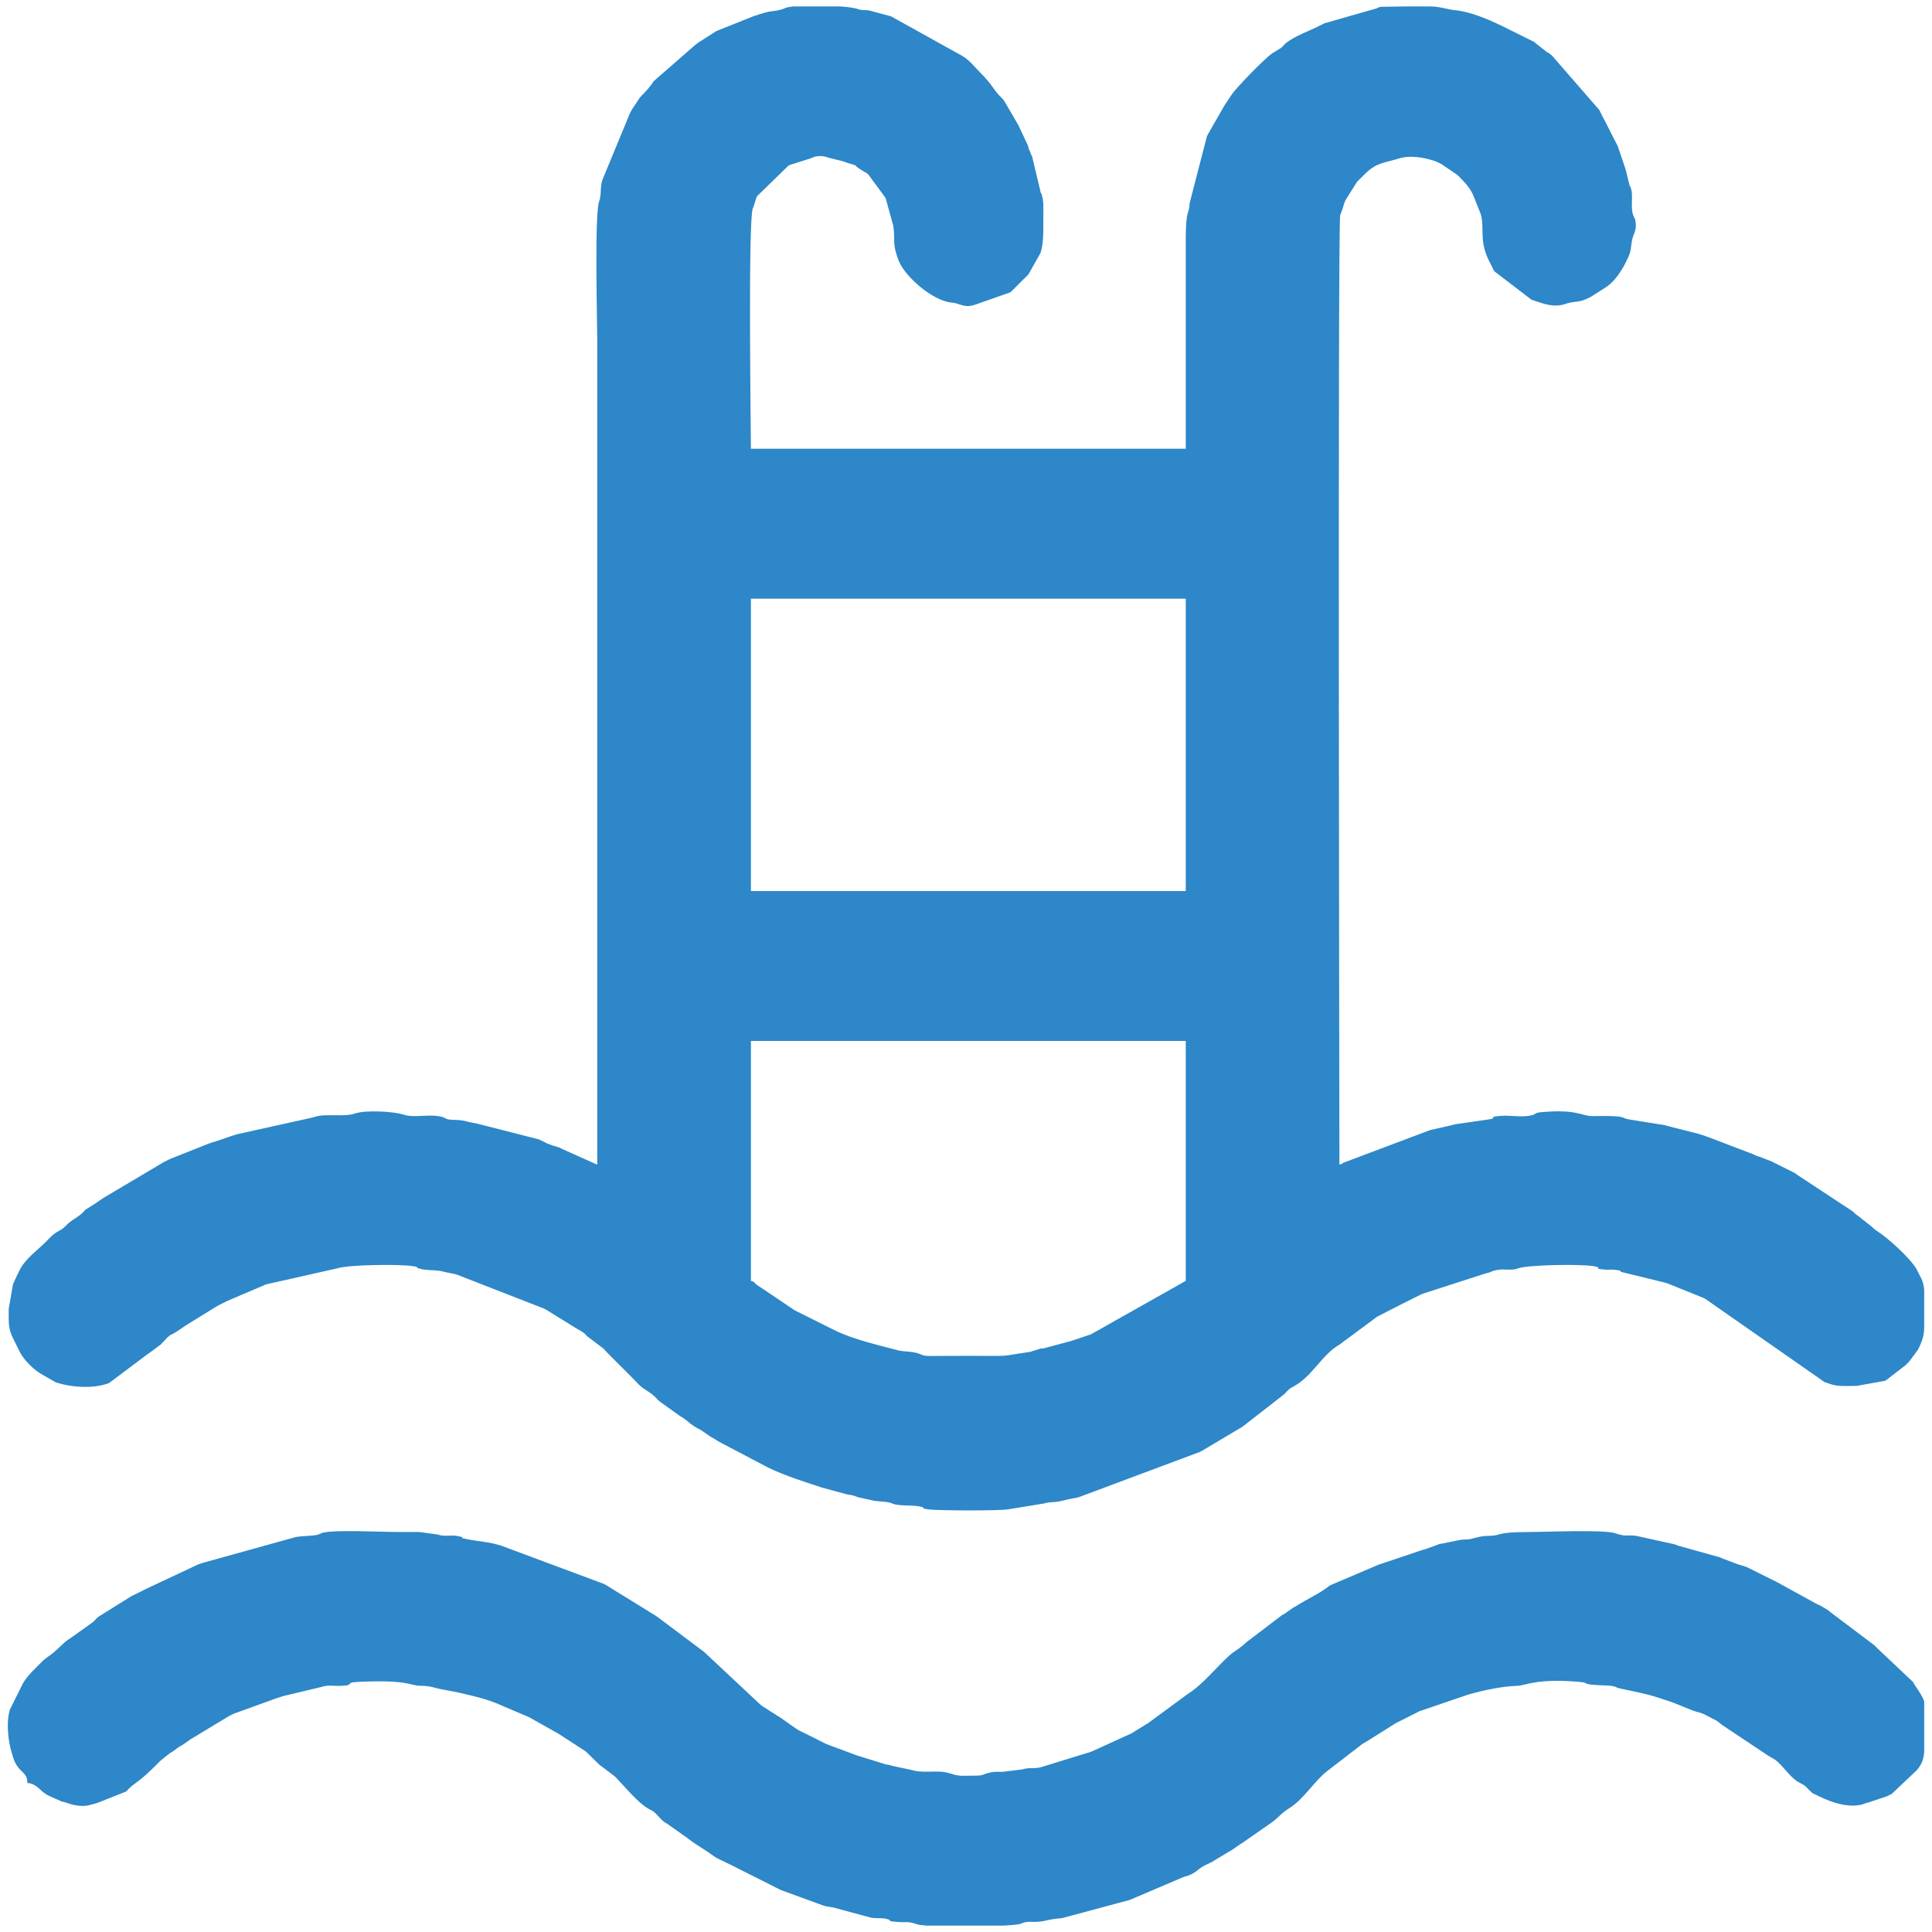
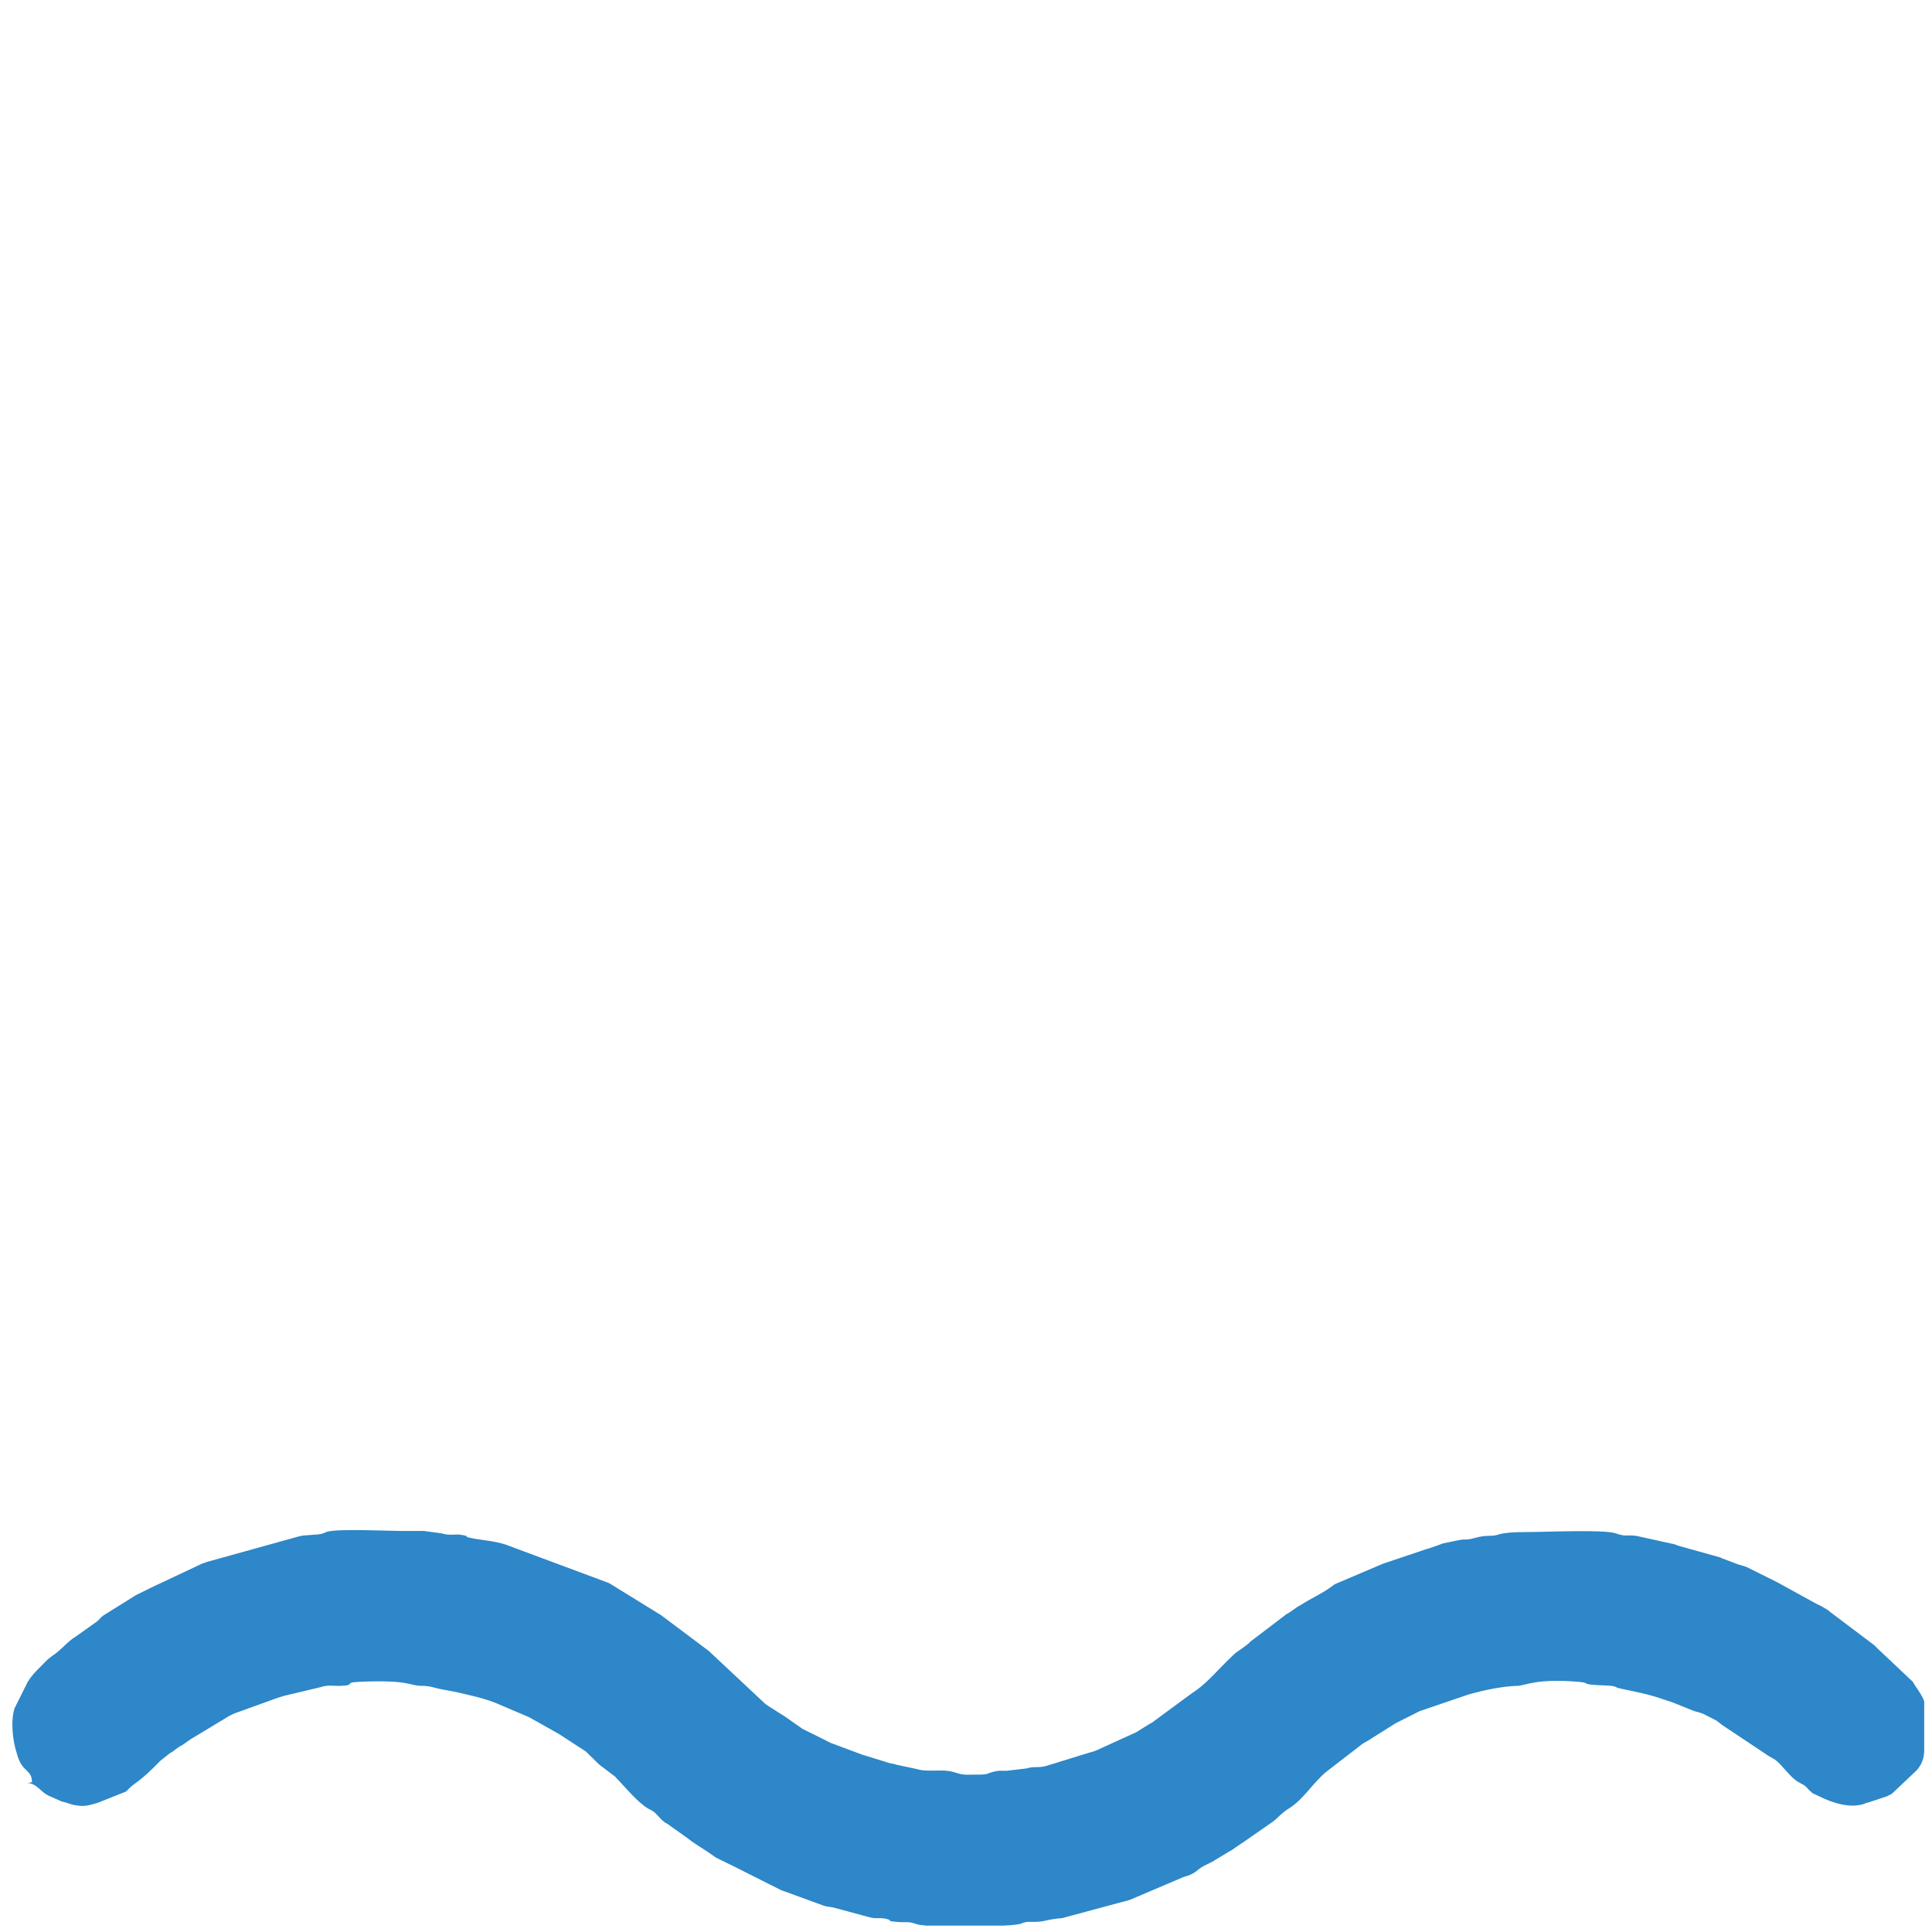
<svg xmlns="http://www.w3.org/2000/svg" xml:space="preserve" width="6.435mm" height="6.435mm" version="1.1" style="shape-rendering:geometricPrecision; text-rendering:geometricPrecision; image-rendering:optimizeQuality; fill-rule:evenodd; clip-rule:evenodd" viewBox="0 0 643.46 643.46">
  <defs>
    <style type="text/css">
   
    .fil0 {fill:#2D87C8}
   
  </style>
  </defs>
  <g id="Camada_x0020_1">
    <g id="_1832323668208">
-       <path class="fil0" d="M250.1 346.7l144.82 0 0 79.9 -31.54 17.78c-0.15,0.05 -0.31,0.11 -0.46,0.16l-5.6 1.9c0,0 -0.95,0.28 -0.96,0.28l-8.86 2.38c-2.93,0.3 1.22,-0.35 -1.12,0.12l-3.34 1.04c-11.35,1.61 -4.4,1.31 -20.53,1.31 -3.97,0 -7.93,0.03 -11.9,0.04 -0.94,0 -2.04,0.03 -2.96,-0.16l-1.81 -0.69c-2.49,-0.83 -4.96,-0.42 -7.51,-1.23l-5.45 -1.41c-5.35,-1.44 -10.75,-2.93 -15.74,-5.49l-9.15 -4.58c-0.44,-0.22 -0.94,-0.47 -1.25,-0.62 -0.17,-0.09 -0.67,-0.32 -0.84,-0.41 -0.05,-0.02 -1.17,-0.58 -1.25,-0.63l-12.68 -8.54c-1.67,-1.23 0.46,-0.4 -1.87,-1.25l0 -79.9zm14.09 -344.56l15.7 0c2.47,0.18 4.53,0.46 5.61,0.8 0.15,0.05 0.3,0.13 0.45,0.17 1.56,0.42 1.93,0.13 3.41,0.34l7.38 1.98 23.68 13.15c2.52,1.47 4.02,3.58 6.15,5.71 3.92,3.92 4.19,5.35 6.23,7.5 0.77,0.81 1.17,1.08 1.76,1.99l4.6 7.89c0.06,0.13 0.14,0.29 0.2,0.42l2.99 6.37c0.05,0.15 0.22,0.83 0.26,0.99l0.9 2.22c0.07,0.12 0.16,0.27 0.23,0.4l2.64 11.09c0.39,1.95 0.27,0.8 0.48,1.39 0.83,2.41 0.63,4.88 0.62,7.5 -0.02,4.2 0.19,8.83 -0.93,12.18l-4.05 7.19c-0.51,0.6 -0.76,0.74 -1.57,1.54l-4.37 4.37 -11.56 4.07c-3.94,1.4 -5.07,-0.38 -8.11,-0.64 -6.12,-0.5 -15.63,-8.62 -17.67,-14.16 -2.22,-6.01 -0.94,-5.98 -1.71,-11.4l-2.57 -9.29 -5.83 -7.91c-0.89,-0.68 -0.24,-0.18 -1.14,-0.72l-1.93 -1.2c-2.05,-1.51 -0.05,-0.58 -2.33,-1.41 -0.39,-0.14 -0.92,-0.24 -1.46,-0.42l-0.91 -0.33c-0.15,-0.05 -0.31,-0.12 -0.46,-0.17l-5 -1.26c-1.08,-0.35 -1.73,-0.6 -3.29,-0.49 -1.97,0.15 -1.87,0.67 -3.93,1.15l-5.67 1.82c-0.13,0.07 -0.29,0.15 -0.42,0.21l-10.43 10.17c-0.06,0.13 -0.13,0.29 -0.19,0.43l-0.91 2.84c-0.05,0.15 -0.12,0.3 -0.17,0.45 -0.05,0.15 -0.13,0.3 -0.18,0.44 -1.58,4.53 -0.59,76.67 -0.59,79.94l144.82 0 0 -69.29c-0.01,-11.24 1.15,-8.27 1.28,-12.45l5.77 -22.32c0.06,-0.13 0.14,-0.29 0.21,-0.42 0.06,-0.12 0.15,-0.28 0.21,-0.4l5.46 -9.52c0.08,-0.12 0.18,-0.27 0.25,-0.38l2.01 -2.99c1.22,-2.04 10.79,-11.95 13.57,-13.89l3.08 -1.91c0.74,-0.65 1.01,-1.19 1.91,-1.84 3.04,-2.22 6.99,-3.56 10.36,-5.25l1.25 -0.62c0.12,-0.06 0.29,-0.15 0.41,-0.21 0.13,-0.06 0.29,-0.14 0.42,-0.21l17.48 -4.99c0.47,-0.17 -0.43,-0.11 1.37,-0.5l7.99 -0.12 0.24 0c1.87,0 3.75,0 5.62,0l2.74 0c3.45,0.11 5.23,0.96 8.23,1.27 5,0.51 10.88,3.02 15.4,5.2l10.43 5.18c1.53,0.99 -0.64,-0.59 0.72,0.52l3.85 3.02c0.95,0.55 0.23,0.02 1.15,0.73 0.93,0.72 0.48,0.43 0.96,0.9l15.39 17.7c0.06,0.13 0.13,0.3 0.19,0.43l5.92 11.56c0.05,0.16 0.11,0.32 0.16,0.47l1.58 4.66c0.24,0.71 0.7,2.13 0.93,2.81l1.23 5.01c0.05,0.15 0.13,0.3 0.18,0.45 0.13,0.4 0.13,-0.33 0.49,1.38 0.24,1.13 0.04,-0.17 0.14,1.1 0.2,2.38 -0.35,4.82 0.42,7.08l0.38 0.88c0.2,0.56 0.18,-0.25 0.44,1.5 0.41,2.78 -0.76,3.96 -1.11,5.7 -0.67,3.35 -0.19,3.76 -1.8,6.93l-0.41 0.84c-0.02,0.03 -0.62,1.22 -0.63,1.25 -1.75,2.93 -3.54,5.54 -6.45,7.28l-4.58 2.91c-0.13,0.07 -0.29,0.14 -0.42,0.21 -3.54,1.8 -4.12,1.03 -7.43,1.93 -0.16,0.04 -0.31,0.12 -0.47,0.17 -4.13,1.36 -7.37,-0.08 -11.36,-1.38l-12.37 -9.47c-0.08,-0.12 -0.16,-0.28 -0.23,-0.4 -0.07,-0.12 -0.15,-0.28 -0.22,-0.4l-1.24 -2.51c-0.08,-0.17 -0.34,-0.65 -0.42,-0.83 -3.02,-6.64 -1.07,-10.62 -2.47,-15.01l-2.49 -6.25c-0.06,-0.12 -0.14,-0.29 -0.2,-0.42 -1.32,-2.66 -2.97,-4.15 -5,-6.24l-5.2 -3.54c-0.17,-0.08 -0.64,-0.35 -0.81,-0.43l-1.28 -0.6c-3.66,-1.23 -8.31,-2.21 -12.53,-0.87 -0.15,0.05 -0.3,0.12 -0.46,0.16 -5.26,1.46 -7.1,1.35 -11.26,5.61 -0.9,0.92 -0.96,0.94 -1.89,1.85l-3.85 6.13c-0.51,1.12 -0.08,0.03 -0.54,1.34 -0.24,0.69 -0.21,0.81 -0.42,1.45l-0.85 2.27c-0.84,3.17 -0.25,316.21 -0.25,316.23 1.54,-0.55 0.75,-0.37 1.25,-0.62l28.57 -10.76c0.15,-0.05 0.31,-0.11 0.46,-0.16l7.63 -1.74c0.16,-0.04 0.31,-0.11 0.47,-0.15l10.91 -1.58c4.42,-0.62 -0.81,-0.79 4.37,-1.24 2.9,-0.25 6.42,0.42 9.36,-0.01 3.14,-0.46 1.17,-0.96 4.38,-1.24 11.09,-0.97 12.91,1.01 16.23,1.3 0.53,0.04 1.89,0 2.49,-0.01 10.44,-0.11 7.19,0.73 10.68,1.19l11.83 1.9c0.15,0.05 0.29,0.13 0.44,0.18l10.46 2.65c0.16,0.05 0.32,0.11 0.47,0.16l1.89 0.6c0.15,0.05 0.31,0.12 0.46,0.17 0.15,0.05 0.31,0.11 0.46,0.16l14.91 5.69c0.13,0.06 0.29,0.15 0.42,0.21l0.87 0.37c0.15,0.06 0.32,0.11 0.47,0.16 0.15,0.05 0.32,0.1 0.48,0.14l4.04 1.58c0.13,0.07 0.29,0.15 0.41,0.21l7.08 3.53c0.89,0.53 0.24,0.12 1.11,0.77l18.44 12.15c0.48,0.47 0.97,0.98 1.68,1.43l4.54 3.58c0.48,0.49 1.01,0.98 1.7,1.42 3.81,2.39 11.47,9.41 13.33,12.89l1.47 2.9c0.57,1.13 0.86,2.44 1,3.83l0 7.65 0 5.17c-0.1,2.32 -0.51,4.02 -2.06,7.13l-2.92 3.94c-0.47,0.45 -0.81,0.79 -1.26,1.25l-6.69 5.16 -9.54 1.71c-3.03,-0.03 -6,0.35 -8.78,-0.6l-1.38 -0.49c-0.16,-0.05 -0.33,-0.08 -0.49,-0.13l-39.71 -27.71c-0.12,-0.07 -0.28,-0.15 -0.41,-0.21 -0.13,-0.07 -0.29,-0.15 -0.42,-0.21l-11.56 -4.67c-0.15,-0.05 -0.31,-0.11 -0.46,-0.16 -0.15,-0.05 -0.31,-0.11 -0.46,-0.16l-14.54 -3.56c-1.71,-0.55 1.23,-0.3 -2.36,-0.77 -0.99,-0.13 -2.1,0.03 -3.08,-0.04 -5.19,-0.39 0.02,-0.58 -4.4,-1.22 -4.27,-0.63 -21.12,-0.43 -24.75,0.78 -0.14,0.05 -0.29,0.13 -0.45,0.18 -1.89,0.53 -3.98,0.02 -5.95,0.29 -2.83,0.39 -1.99,0.76 -4.4,1.22l-21.22 6.86c-0.13,0.06 -0.29,0.15 -0.42,0.21l-5.82 2.91c-0.17,0.09 -0.66,0.33 -0.83,0.42l-7.85 4.02c-0.1,0.07 -0.24,0.19 -0.35,0.27l-12.2 9.03c-5.6,3.18 -8.94,10.23 -14.57,13.52l-1.97 1.15c-0.14,0.11 -0.51,0.47 -0.65,0.59 -0.07,0.07 -0.97,1.02 -1.22,1.28l-14.04 10.93c-0.12,0.07 -0.29,0.14 -0.41,0.21l-12.91 7.69c-0.15,0.07 -0.69,0.34 -0.83,0.41l-39.54 14.78c-0.15,0.05 -0.3,0.13 -0.45,0.17 -0.15,0.05 -0.31,0.11 -0.47,0.16l-3.15 0.59c-5.48,1.53 -5.66,0.62 -7.98,1.39l-11.79 1.93c-2.85,0.62 -24.23,0.46 -26.69,0.1 -3.56,-0.52 -0.61,-0.21 -2.34,-0.79 -2.49,-0.84 -7.2,-0.23 -9.55,-1.05l-0.89 -0.36c-2.39,-0.66 -4.63,-0.29 -7.06,-1.06l-3.61 -0.75c-0.16,-0.05 -0.32,-0.11 -0.47,-0.16 -0.2,-0.06 -0.71,-0.29 -0.9,-0.35 -1.47,-0.44 -1.08,-0.22 -2.6,-0.52l-8.34 -2.28c-4.07,-1.36 -12.72,-4.01 -18.16,-6.8l-16.37 -8.61c-0.1,-0.07 -0.24,-0.19 -0.35,-0.26 -0.11,-0.08 -0.26,-0.18 -0.38,-0.25l-1.59 -0.9c-0.11,-0.08 -0.27,-0.18 -0.38,-0.25l-2.96 -2.03c-4.3,-2.17 -3.76,-2.85 -7.1,-4.76l-6.55 -4.69c-1.22,-0.95 -0.32,-0.24 -1.27,-1.23 -1.91,-1.98 -3.38,-2.4 -5.31,-4.05 -0.75,-0.65 -0.49,-0.49 -1.24,-1.26 -1.86,-1.91 -3.73,-3.75 -5.6,-5.63 -1.05,-1.04 -2.09,-2.08 -3.13,-3.12 -0.58,-0.59 -0.79,-0.82 -1.54,-1.58 -1.37,-1.4 0.34,0.02 -1.27,-1.23l-4.97 -3.76c-0.95,-0.98 -0.05,-0.28 -1.27,-1.23l-1.55 -0.94c-0.12,-0.07 -0.29,-0.15 -0.41,-0.22 -0.12,-0.07 -0.28,-0.16 -0.39,-0.23l-10.03 -6.21c-0.14,-0.07 -0.68,-0.34 -0.83,-0.41l-28.75 -11.2c-0.15,-0.05 -0.31,-0.12 -0.47,-0.16l-3.61 -0.75c-2.85,-0.91 -6.01,-0.3 -8.77,-1.23 -1.71,-0.57 1.22,-0.26 -2.33,-0.78 -4.1,-0.6 -20.97,-0.47 -24.75,0.78l-23.44 5.28c-0.15,0.05 -0.32,0.09 -0.48,0.14l-12.68 5.42c-0.13,0.07 -0.29,0.15 -0.42,0.21l-2.08 1.04c-0.15,0.07 -0.69,0.34 -0.83,0.42l-10.03 6.2c-0.11,0.08 -0.27,0.16 -0.39,0.23l-2.98 2.02c-0.11,0.08 -0.26,0.18 -0.37,0.25l-1.61 0.88c-2.07,1.31 1.08,-0.91 -0.75,0.51 -1.6,1.25 0.11,-0.18 -1.27,1.23 -0.75,0.77 -0.93,0.96 -1.53,1.59l-3.94 2.92c-0.12,0.07 -0.28,0.16 -0.39,0.24l-12.84 9.63c-0.15,0.05 -0.31,0.12 -0.45,0.17 -5.13,1.77 -12.21,1.28 -17.38,-0.45l-5.15 -2.97c-2.41,-1.54 -5.3,-4.39 -6.7,-7.03l-2.06 -4.18c-2,-3.85 -1.63,-5.63 -1.67,-10.22l1.38 -7.97c0.05,-0.16 0.1,-0.33 0.15,-0.48l1.17 -2.57c0.07,-0.13 0.15,-0.29 0.21,-0.42l0.82 -1.68c0.06,-0.13 0.14,-0.29 0.21,-0.41 2.13,-3.67 5.88,-6.18 8.86,-9.24 0.8,-0.82 0.95,-1.06 1.55,-1.58 2.46,-2.12 2.87,-1.48 4.71,-3.4 1.91,-1.98 3.4,-2.38 5.3,-4.06 1.11,-0.97 0.13,-0.29 1.23,-1.27l2.68 -1.69c0.12,-0.07 0.27,-0.17 0.38,-0.24l2.97 -2.02c0.12,-0.07 0.28,-0.16 0.4,-0.23l19.59 -11.63c0.12,-0.06 0.28,-0.14 0.41,-0.21l1.66 -0.83c0.14,-0.06 0.3,-0.13 0.45,-0.18l12.5 -4.97c0.15,-0.05 0.32,-0.11 0.47,-0.16 0.15,-0.06 0.31,-0.11 0.47,-0.16 0.58,-0.19 0.85,-0.24 1.43,-0.43l5.13 -1.75c0.58,-0.2 1.13,-0.35 1.89,-0.6l25.55 -5.66c0.15,-0.05 0.29,-0.13 0.45,-0.18 4.02,-1.14 9.53,0.19 13.28,-1.07 3.69,-1.25 13.08,-0.68 16.23,0.38 3.25,1.09 7.7,-0.08 11.4,0.46 3.4,0.5 1.67,1.15 4.99,1.25 4.89,0.16 3.69,0.6 7.59,1.15l20.88 5.33c0.15,0.06 0.32,0.11 0.46,0.17l2.09 1.03c0.13,0.07 0.28,0.16 0.41,0.22l1.81 0.68c0.2,0.06 0.8,0.2 0.99,0.26l1.39 0.48c0.13,0.06 0.29,0.14 0.43,0.2 0.13,0.06 0.28,0.15 0.41,0.22l11.63 5.21 0 -274.65c0,-5.7 -0.96,-41.7 0.63,-46.2 0.89,-2.51 0.22,-4.43 1.05,-7.06l9.13 -22.08c0.02,-0.05 0.58,-1.17 0.63,-1.25 0.07,-0.11 0.16,-0.27 0.23,-0.38l2.5 -3.75c0.23,-0.36 3.29,-3.2 4.56,-5.43l13.66 -11.93c0.03,-0.02 0.71,-0.59 1.04,-0.83l6.09 -3.9c0.13,-0.06 0.3,-0.14 0.42,-0.2l12.04 -4.82c7.01,-2.39 5.33,-1.18 9.55,-2.31l1.33 -0.54c0.54,-0.18 1.37,-0.32 2.42,-0.43zm-14.09 197.25l144.82 0 0 97.38 -144.82 0 0 -97.38z" />
-       <path class="fil0" d="M9.15 593.89c0.77,0.02 0.51,-0.06 1.13,0.13 2.42,0.72 3.35,2.77 5.93,4.05l4.33 1.92c2.89,0.64 2.69,1.11 6.09,1.44 2.21,0.21 3.95,-0.45 5.92,-1l9.37 -3.73c0.89,-0.72 0.54,-0.54 0.94,-0.93 2.46,-2.41 3.31,-1.9 10.6,-9.38l3.13 -2.49c0.12,-0.07 0.29,-0.15 0.4,-0.22 0.12,-0.07 0.28,-0.15 0.4,-0.23l2.15 -1.59c0.77,-0.5 0.51,-0.25 1.2,-0.67l2.94 -2.06c0.12,-0.07 0.29,-0.15 0.4,-0.22l12.06 -7.29c0.13,-0.07 0.28,-0.15 0.41,-0.22l1.25 -0.61c0.14,-0.06 0.31,-0.13 0.45,-0.18l13.3 -4.81c0.15,-0.05 0.31,-0.11 0.46,-0.16 0.15,-0.06 0.31,-0.12 0.46,-0.17 0.57,-0.19 0.86,-0.25 1.43,-0.44 0.15,-0.05 0.31,-0.1 0.47,-0.16l12.59 -3c2.4,-0.79 3.82,-0.3 6.48,-0.39 5.4,-0.2 0.73,-1.11 6.15,-1.34 17.03,-0.73 16.6,1.3 20.62,1.32 3.07,0.01 4.44,0.68 6.42,1.08l5.77 1.09c0.16,0.05 0.32,0.09 0.49,0.13 5,1.17 9.7,2.17 14.38,4.35l8.76 3.73c0.12,0.06 0.29,0.14 0.41,0.21l9.19 5.16c0.12,0.08 0.28,0.16 0.4,0.23l8.71 5.65c0.11,0.07 0.27,0.16 0.38,0.24l3.46 3.41c0.66,0.67 1.23,1.23 2.02,1.73l4.25 3.24c3.3,3.38 7.36,8.51 11.13,10.71 0.72,0.42 0.42,0.14 1.23,0.65 1.7,1.07 2.3,2.4 3.87,3.62 0.91,0.71 0.19,0.17 1.14,0.72l6.58 4.66c0.23,0.15 1.51,1.17 1.78,1.35l4.14 2.72c0.11,0.08 0.28,0.15 0.4,0.23l3.32 2.3c0.07,0.04 1.2,0.6 1.24,0.62l3.36 1.64c0.13,0.06 0.3,0.13 0.43,0.2l16.61 8.36c0.14,0.05 0.3,0.12 0.44,0.17 0.15,0.06 0.31,0.11 0.47,0.16l13.26 4.84c0.16,0.04 0.32,0.1 0.48,0.15 1.3,0.34 1.87,0.23 3.16,0.58l11.8 3.19c2.37,0.62 3.74,-0.11 6.17,0.69 1.32,0.44 -0.76,0.55 2.91,0.83 3.7,0.29 3.34,-0.33 6.7,0.8 0.52,0.18 1.67,0.32 3.23,0.43l25.38 0c2.98,-0.15 5.18,-0.36 5.91,-0.62 0.14,-0.05 0.29,-0.14 0.43,-0.19 0.15,-0.05 0.3,-0.13 0.45,-0.17 1.36,-0.39 2.03,-0.27 3.49,-0.26 3.81,0.02 4.09,-0.86 9.36,-1.25l22.14 -5.95c0.16,-0.05 0.32,-0.1 0.48,-0.15l17.95 -7.64c0.86,-0.25 0.54,-0.1 1.45,-0.43 2.5,-0.91 2.93,-1.89 4.99,-3.11l2.09 -1.04c0.17,-0.08 0.67,-0.33 0.84,-0.41l5.44 -3.29c0.77,-0.5 0.51,-0.25 1.2,-0.68l2.94 -2.05c0.12,-0.07 0.29,-0.15 0.4,-0.22l9.94 -6.92c2.33,-1.62 2.69,-2.76 5.86,-4.75 4.9,-3.08 8.16,-8.91 12.61,-12.36l10.58 -8.15c0.34,-0.25 1,-0.8 1.04,-0.83l1.58 -0.92c0.11,-0.07 0.28,-0.16 0.39,-0.23l9.19 -5.79c0.13,-0.07 0.29,-0.15 0.42,-0.21l6.65 -3.34c0.12,-0.06 0.28,-0.15 0.4,-0.21 0.13,-0.07 0.29,-0.16 0.41,-0.22l16.76 -5.71c4.74,-1.29 10.64,-2.6 15.97,-2.76 2.69,-0.09 6.23,-2.56 20.59,-1.31 4.44,0.39 -1.01,0.85 9.38,1.23 0.67,0.03 1.05,0.03 1.71,0.17 1.82,0.39 0.89,0.33 1.37,0.5 1.66,0.57 9.02,1.69 14.52,3.58 0.15,0.05 0.31,0.11 0.46,0.16l3.29 1.09c0.15,0.05 0.31,0.11 0.46,0.16l6.67 2.69c1.18,0.44 1.7,0.43 2.88,0.87 0.14,0.05 0.3,0.12 0.44,0.18 0.14,0.05 0.3,0.13 0.43,0.19l4.12 2.12c0.19,0.13 1.61,1.28 1.75,1.38l14.61 9.73c0.92,0.73 0.18,0.16 1.14,0.73l1.97 1.15c2.61,2.03 4.5,5.23 7.23,7.13l2.4 1.35c1.01,0.72 1.12,1.12 1.91,1.83 1.57,1.41 0.16,0.39 2.27,1.47 0.13,0.07 0.3,0.14 0.43,0.2 0.13,0.07 0.29,0.14 0.42,0.21 3.92,1.95 10.05,4.17 15.01,2.49 0.27,-0.09 -0.06,-0.13 1.4,-0.46l6.09 -2.03c0.13,-0.07 0.29,-0.14 0.42,-0.21 0.08,-0.04 1.19,-0.58 1.25,-0.62l7.7 -7.28c0.46,-0.45 0.23,-0.11 0.92,-0.95 1.48,-1.84 2.04,-3.61 2.18,-5.78l0 -16.82c-0.47,-1.37 -1.38,-2.85 -3.05,-5.26l-0.47 -0.77c-0.07,-0.12 -0.15,-0.29 -0.22,-0.41l-11.88 -11.22c-0.27,-0.28 -0.46,-0.47 -0.92,-0.95l-14.6 -11c-0.01,-0.01 -0.72,-0.6 -1.03,-0.83l-2.36 -1.39c-0.13,-0.06 -0.3,-0.14 -0.43,-0.2 -0.13,-0.06 -0.29,-0.13 -0.42,-0.19 -0.13,-0.07 -0.3,-0.14 -0.43,-0.2l-13.3 -7.31c-0.12,-0.06 -0.28,-0.14 -0.41,-0.2l-9.59 -4.77c-0.94,-0.36 -1.92,-0.58 -2.85,-0.89 -0.15,-0.05 -0.31,-0.12 -0.46,-0.17l-4.99 -1.88c-0.12,-0.06 -0.27,-0.16 -0.4,-0.23l-14.14 -3.96c-0.01,0 -0.89,-0.34 -0.9,-0.35 -0.86,-0.26 -0.3,-0.13 -1.49,-0.37l-11.77 -2.59c-3.71,-0.29 -3.34,0.33 -6.7,-0.8 -3.97,-1.33 -23.1,-0.43 -28.9,-0.43 -11.42,-0.01 -9.03,1.25 -13.09,1.27 -3.06,0.01 -4.43,0.68 -6.41,1.08 -1.29,0.26 -2.16,0.03 -3.45,0.29l-5.7 1.17c-1.35,0.18 -0.73,0.11 -1.52,0.35l-0.9 0.35c-0.14,0.05 -0.3,0.12 -0.45,0.17l-3.25 1.13c-0.15,0.04 -0.31,0.1 -0.47,0.14 -0.17,0.05 -0.33,0.09 -0.5,0.13l-14.01 4.72c-0.14,0.05 -0.31,0.11 -0.46,0.16l-15.76 6.71c-0.88,0.53 -0.24,0.12 -1.11,0.77 -3.18,2.39 -6.83,3.93 -10.15,6.08 -0.77,0.5 -0.51,0.24 -1.2,0.67l-2.94 2.05c-0.12,0.08 -0.28,0.15 -0.4,0.22 -0.12,0.07 -0.29,0.15 -0.41,0.22l-12.05 9.17c-0.52,0.51 0.01,0.15 -0.97,0.91 -4.05,3.16 -2.7,1.46 -7.17,5.93 -3.64,3.64 -7.04,7.67 -11.43,10.42l-13.31 9.79c-0.13,0.06 -0.3,0.13 -0.43,0.2l-4.23 2.62c-0.11,0.08 -0.26,0.19 -0.37,0.26l-13.29 6.06c-0.14,0.06 -0.3,0.13 -0.45,0.18 -0.14,0.06 -0.31,0.11 -0.46,0.16 -0.15,0.06 -0.32,0.1 -0.48,0.15 -0.57,0.19 -0.84,0.22 -1.45,0.42l-13.83 4.27c-2.54,0.8 -4.14,0.04 -6.63,0.86l-6.69 0.8c-1.11,-0.02 -2.55,-0.09 -3.61,0.14 -4.58,0.99 -0.62,1.15 -9.52,1.16 -2.7,0 -3.68,-0.88 -6.24,-1.25 -3.12,-0.46 -7.62,0.37 -10.58,-0.65l-6.7 -1.42c-0.15,-0.05 -0.3,-0.12 -0.46,-0.16 -1.01,-0.28 -0.68,-0.13 -1.58,-0.3l-9.53 -2.95c-0.15,-0.05 -0.3,-0.12 -0.45,-0.17l-9.56 -3.56c-0.14,-0.05 -0.3,-0.12 -0.44,-0.17l-2.9 -1.47c-0.13,-0.07 -0.29,-0.15 -0.42,-0.21l-5.84 -2.9c-0.11,-0.07 -0.27,-0.17 -0.38,-0.24 -0.12,-0.07 -0.27,-0.18 -0.37,-0.25l-5.51 -3.86c-0.12,-0.07 -0.28,-0.16 -0.4,-0.23l-4.96 -3.15c-0.32,-0.2 -0.91,-0.65 -1.08,-0.8l-18.69 -17.51c-0.18,-0.16 -0.75,-0.59 -1.07,-0.8l-14.63 -10.97c-0.1,-0.07 -0.26,-0.17 -0.37,-0.25l-16.21 -10c-0.7,-0.45 -0.36,-0.23 -1.21,-0.67l-34.11 -12.7c-4.22,-1.33 -7.33,-1.34 -11.54,-2.19 -3.69,-0.74 0.9,-0.21 -2.77,-0.98 -2.55,-0.53 -4.3,0.33 -6.93,-0.56l-6.04 -0.82c-2.5,0.02 -5.01,0.01 -7.51,0.01 -4.26,0 -20.87,-0.83 -24.7,0.26 -0.16,0.04 -0.31,0.12 -0.46,0.17 -0.13,0.05 -0.73,0.34 -0.86,0.38 -2.02,0.68 -6.26,0.35 -8.31,1.06l-30.29 8.41c-0.15,0.05 -0.31,0.11 -0.46,0.16 -0.15,0.05 -0.31,0.12 -0.46,0.17 -0.15,0.05 -0.31,0.12 -0.46,0.17 -0.15,0.05 -0.31,0.11 -0.46,0.16l-16.97 7.99c-0.13,0.07 -0.29,0.15 -0.42,0.21l-0.83 0.42c-0.13,0.06 -0.29,0.14 -0.42,0.2l-0.83 0.42c-0.13,0.06 -0.29,0.14 -0.42,0.2 -0.13,0.07 -0.29,0.14 -0.42,0.21l-1.27 0.61c-0.12,0.06 -0.28,0.15 -0.4,0.22 -0.12,0.07 -0.27,0.16 -0.39,0.24l-10.37 6.48c-1.07,0.76 -1.09,1.11 -1.91,1.83l-7.29 5.2c-2.86,1.67 -4.79,4.51 -7.89,6.46l-1.4 1.1c-0.13,0.12 -0.49,0.5 -0.62,0.63 -2.24,2.28 -4.47,4.22 -6.13,6.98l-4.36 8.75c-1.31,4.11 -0.65,10.67 0.69,14.72 0.2,0.62 0.19,0.78 0.42,1.45 1.77,5.23 4.63,4.18 4.72,8.38z" />
+       <path class="fil0" d="M9.15 593.89c0.77,0.02 0.51,-0.06 1.13,0.13 2.42,0.72 3.35,2.77 5.93,4.05l4.33 1.92c2.89,0.64 2.69,1.11 6.09,1.44 2.21,0.21 3.95,-0.45 5.92,-1l9.37 -3.73c0.89,-0.72 0.54,-0.54 0.94,-0.93 2.46,-2.41 3.31,-1.9 10.6,-9.38l3.13 -2.49c0.12,-0.07 0.29,-0.15 0.4,-0.22 0.12,-0.07 0.28,-0.15 0.4,-0.23l2.15 -1.59c0.77,-0.5 0.51,-0.25 1.2,-0.67l2.94 -2.06c0.12,-0.07 0.29,-0.15 0.4,-0.22l12.06 -7.29c0.13,-0.07 0.28,-0.15 0.41,-0.22l1.25 -0.61c0.14,-0.06 0.31,-0.13 0.45,-0.18l13.3 -4.81c0.15,-0.05 0.31,-0.11 0.46,-0.16 0.15,-0.06 0.31,-0.12 0.46,-0.17 0.57,-0.19 0.86,-0.25 1.43,-0.44 0.15,-0.05 0.31,-0.1 0.47,-0.16l12.59 -3c2.4,-0.79 3.82,-0.3 6.48,-0.39 5.4,-0.2 0.73,-1.11 6.15,-1.34 17.03,-0.73 16.6,1.3 20.62,1.32 3.07,0.01 4.44,0.68 6.42,1.08l5.77 1.09c0.16,0.05 0.32,0.09 0.49,0.13 5,1.17 9.7,2.17 14.38,4.35l8.76 3.73c0.12,0.06 0.29,0.14 0.41,0.21l9.19 5.16c0.12,0.08 0.28,0.16 0.4,0.23l8.71 5.65c0.11,0.07 0.27,0.16 0.38,0.24l3.46 3.41c0.66,0.67 1.23,1.23 2.02,1.73l4.25 3.24c3.3,3.38 7.36,8.51 11.13,10.71 0.72,0.42 0.42,0.14 1.23,0.65 1.7,1.07 2.3,2.4 3.87,3.62 0.91,0.71 0.19,0.17 1.14,0.72l6.58 4.66c0.23,0.15 1.51,1.17 1.78,1.35l4.14 2.72c0.11,0.08 0.28,0.15 0.4,0.23l3.32 2.3c0.07,0.04 1.2,0.6 1.24,0.62l3.36 1.64c0.13,0.06 0.3,0.13 0.43,0.2l16.61 8.36c0.14,0.05 0.3,0.12 0.44,0.17 0.15,0.06 0.31,0.11 0.47,0.16l13.26 4.84c0.16,0.04 0.32,0.1 0.48,0.15 1.3,0.34 1.87,0.23 3.16,0.58l11.8 3.19c2.37,0.62 3.74,-0.11 6.17,0.69 1.32,0.44 -0.76,0.55 2.91,0.83 3.7,0.29 3.34,-0.33 6.7,0.8 0.52,0.18 1.67,0.32 3.23,0.43l25.38 0c2.98,-0.15 5.18,-0.36 5.91,-0.62 0.14,-0.05 0.29,-0.14 0.43,-0.19 0.15,-0.05 0.3,-0.13 0.45,-0.17 1.36,-0.39 2.03,-0.27 3.49,-0.26 3.81,0.02 4.09,-0.86 9.36,-1.25l22.14 -5.95c0.16,-0.05 0.32,-0.1 0.48,-0.15l17.95 -7.64c0.86,-0.25 0.54,-0.1 1.45,-0.43 2.5,-0.91 2.93,-1.89 4.99,-3.11l2.09 -1.04c0.17,-0.08 0.67,-0.33 0.84,-0.41l5.44 -3.29c0.77,-0.5 0.51,-0.25 1.2,-0.68l2.94 -2.05c0.12,-0.07 0.29,-0.15 0.4,-0.22l9.94 -6.92c2.33,-1.62 2.69,-2.76 5.86,-4.75 4.9,-3.08 8.16,-8.91 12.61,-12.36l10.58 -8.15c0.34,-0.25 1,-0.8 1.04,-0.83l1.58 -0.92c0.11,-0.07 0.28,-0.16 0.39,-0.23l9.19 -5.79c0.13,-0.07 0.29,-0.15 0.42,-0.21l6.65 -3.34c0.12,-0.06 0.28,-0.15 0.4,-0.21 0.13,-0.07 0.29,-0.16 0.41,-0.22l16.76 -5.71c4.74,-1.29 10.64,-2.6 15.97,-2.76 2.69,-0.09 6.23,-2.56 20.59,-1.31 4.44,0.39 -1.01,0.85 9.38,1.23 0.67,0.03 1.05,0.03 1.71,0.17 1.82,0.39 0.89,0.33 1.37,0.5 1.66,0.57 9.02,1.69 14.52,3.58 0.15,0.05 0.31,0.11 0.46,0.16l3.29 1.09c0.15,0.05 0.31,0.11 0.46,0.16l6.67 2.69c1.18,0.44 1.7,0.43 2.88,0.87 0.14,0.05 0.3,0.12 0.44,0.18 0.14,0.05 0.3,0.13 0.43,0.19l4.12 2.12c0.19,0.13 1.61,1.28 1.75,1.38l14.61 9.73c0.92,0.73 0.18,0.16 1.14,0.73l1.97 1.15c2.61,2.03 4.5,5.23 7.23,7.13l2.4 1.35c1.01,0.72 1.12,1.12 1.91,1.83 1.57,1.41 0.16,0.39 2.27,1.47 0.13,0.07 0.3,0.14 0.43,0.2 0.13,0.07 0.29,0.14 0.42,0.21 3.92,1.95 10.05,4.17 15.01,2.49 0.27,-0.09 -0.06,-0.13 1.4,-0.46l6.09 -2.03c0.13,-0.07 0.29,-0.14 0.42,-0.21 0.08,-0.04 1.19,-0.58 1.25,-0.62l7.7 -7.28c0.46,-0.45 0.23,-0.11 0.92,-0.95 1.48,-1.84 2.04,-3.61 2.18,-5.78l0 -16.82c-0.47,-1.37 -1.38,-2.85 -3.05,-5.26l-0.47 -0.77c-0.07,-0.12 -0.15,-0.29 -0.22,-0.41l-11.88 -11.22c-0.27,-0.28 -0.46,-0.47 -0.92,-0.95l-14.6 -11c-0.01,-0.01 -0.72,-0.6 -1.03,-0.83l-2.36 -1.39c-0.13,-0.06 -0.3,-0.14 -0.43,-0.2 -0.13,-0.06 -0.29,-0.13 -0.42,-0.19 -0.13,-0.07 -0.3,-0.14 -0.43,-0.2l-13.3 -7.31c-0.12,-0.06 -0.28,-0.14 -0.41,-0.2l-9.59 -4.77c-0.94,-0.36 -1.92,-0.58 -2.85,-0.89 -0.15,-0.05 -0.31,-0.12 -0.46,-0.17l-4.99 -1.88c-0.12,-0.06 -0.27,-0.16 -0.4,-0.23l-14.14 -3.96c-0.01,0 -0.89,-0.34 -0.9,-0.35 -0.86,-0.26 -0.3,-0.13 -1.49,-0.37l-11.77 -2.59c-3.71,-0.29 -3.34,0.33 -6.7,-0.8 -3.97,-1.33 -23.1,-0.43 -28.9,-0.43 -11.42,-0.01 -9.03,1.25 -13.09,1.27 -3.06,0.01 -4.43,0.68 -6.41,1.08 -1.29,0.26 -2.16,0.03 -3.45,0.29l-5.7 1.17l-0.9 0.35c-0.14,0.05 -0.3,0.12 -0.45,0.17l-3.25 1.13c-0.15,0.04 -0.31,0.1 -0.47,0.14 -0.17,0.05 -0.33,0.09 -0.5,0.13l-14.01 4.72c-0.14,0.05 -0.31,0.11 -0.46,0.16l-15.76 6.71c-0.88,0.53 -0.24,0.12 -1.11,0.77 -3.18,2.39 -6.83,3.93 -10.15,6.08 -0.77,0.5 -0.51,0.24 -1.2,0.67l-2.94 2.05c-0.12,0.08 -0.28,0.15 -0.4,0.22 -0.12,0.07 -0.29,0.15 -0.41,0.22l-12.05 9.17c-0.52,0.51 0.01,0.15 -0.97,0.91 -4.05,3.16 -2.7,1.46 -7.17,5.93 -3.64,3.64 -7.04,7.67 -11.43,10.42l-13.31 9.79c-0.13,0.06 -0.3,0.13 -0.43,0.2l-4.23 2.62c-0.11,0.08 -0.26,0.19 -0.37,0.26l-13.29 6.06c-0.14,0.06 -0.3,0.13 -0.45,0.18 -0.14,0.06 -0.31,0.11 -0.46,0.16 -0.15,0.06 -0.32,0.1 -0.48,0.15 -0.57,0.19 -0.84,0.22 -1.45,0.42l-13.83 4.27c-2.54,0.8 -4.14,0.04 -6.63,0.86l-6.69 0.8c-1.11,-0.02 -2.55,-0.09 -3.61,0.14 -4.58,0.99 -0.62,1.15 -9.52,1.16 -2.7,0 -3.68,-0.88 -6.24,-1.25 -3.12,-0.46 -7.62,0.37 -10.58,-0.65l-6.7 -1.42c-0.15,-0.05 -0.3,-0.12 -0.46,-0.16 -1.01,-0.28 -0.68,-0.13 -1.58,-0.3l-9.53 -2.95c-0.15,-0.05 -0.3,-0.12 -0.45,-0.17l-9.56 -3.56c-0.14,-0.05 -0.3,-0.12 -0.44,-0.17l-2.9 -1.47c-0.13,-0.07 -0.29,-0.15 -0.42,-0.21l-5.84 -2.9c-0.11,-0.07 -0.27,-0.17 -0.38,-0.24 -0.12,-0.07 -0.27,-0.18 -0.37,-0.25l-5.51 -3.86c-0.12,-0.07 -0.28,-0.16 -0.4,-0.23l-4.96 -3.15c-0.32,-0.2 -0.91,-0.65 -1.08,-0.8l-18.69 -17.51c-0.18,-0.16 -0.75,-0.59 -1.07,-0.8l-14.63 -10.97c-0.1,-0.07 -0.26,-0.17 -0.37,-0.25l-16.21 -10c-0.7,-0.45 -0.36,-0.23 -1.21,-0.67l-34.11 -12.7c-4.22,-1.33 -7.33,-1.34 -11.54,-2.19 -3.69,-0.74 0.9,-0.21 -2.77,-0.98 -2.55,-0.53 -4.3,0.33 -6.93,-0.56l-6.04 -0.82c-2.5,0.02 -5.01,0.01 -7.51,0.01 -4.26,0 -20.87,-0.83 -24.7,0.26 -0.16,0.04 -0.31,0.12 -0.46,0.17 -0.13,0.05 -0.73,0.34 -0.86,0.38 -2.02,0.68 -6.26,0.35 -8.31,1.06l-30.29 8.41c-0.15,0.05 -0.31,0.11 -0.46,0.16 -0.15,0.05 -0.31,0.12 -0.46,0.17 -0.15,0.05 -0.31,0.12 -0.46,0.17 -0.15,0.05 -0.31,0.11 -0.46,0.16l-16.97 7.99c-0.13,0.07 -0.29,0.15 -0.42,0.21l-0.83 0.42c-0.13,0.06 -0.29,0.14 -0.42,0.2l-0.83 0.42c-0.13,0.06 -0.29,0.14 -0.42,0.2 -0.13,0.07 -0.29,0.14 -0.42,0.21l-1.27 0.61c-0.12,0.06 -0.28,0.15 -0.4,0.22 -0.12,0.07 -0.27,0.16 -0.39,0.24l-10.37 6.48c-1.07,0.76 -1.09,1.11 -1.91,1.83l-7.29 5.2c-2.86,1.67 -4.79,4.51 -7.89,6.46l-1.4 1.1c-0.13,0.12 -0.49,0.5 -0.62,0.63 -2.24,2.28 -4.47,4.22 -6.13,6.98l-4.36 8.75c-1.31,4.11 -0.65,10.67 0.69,14.72 0.2,0.62 0.19,0.78 0.42,1.45 1.77,5.23 4.63,4.18 4.72,8.38z" />
    </g>
  </g>
</svg>